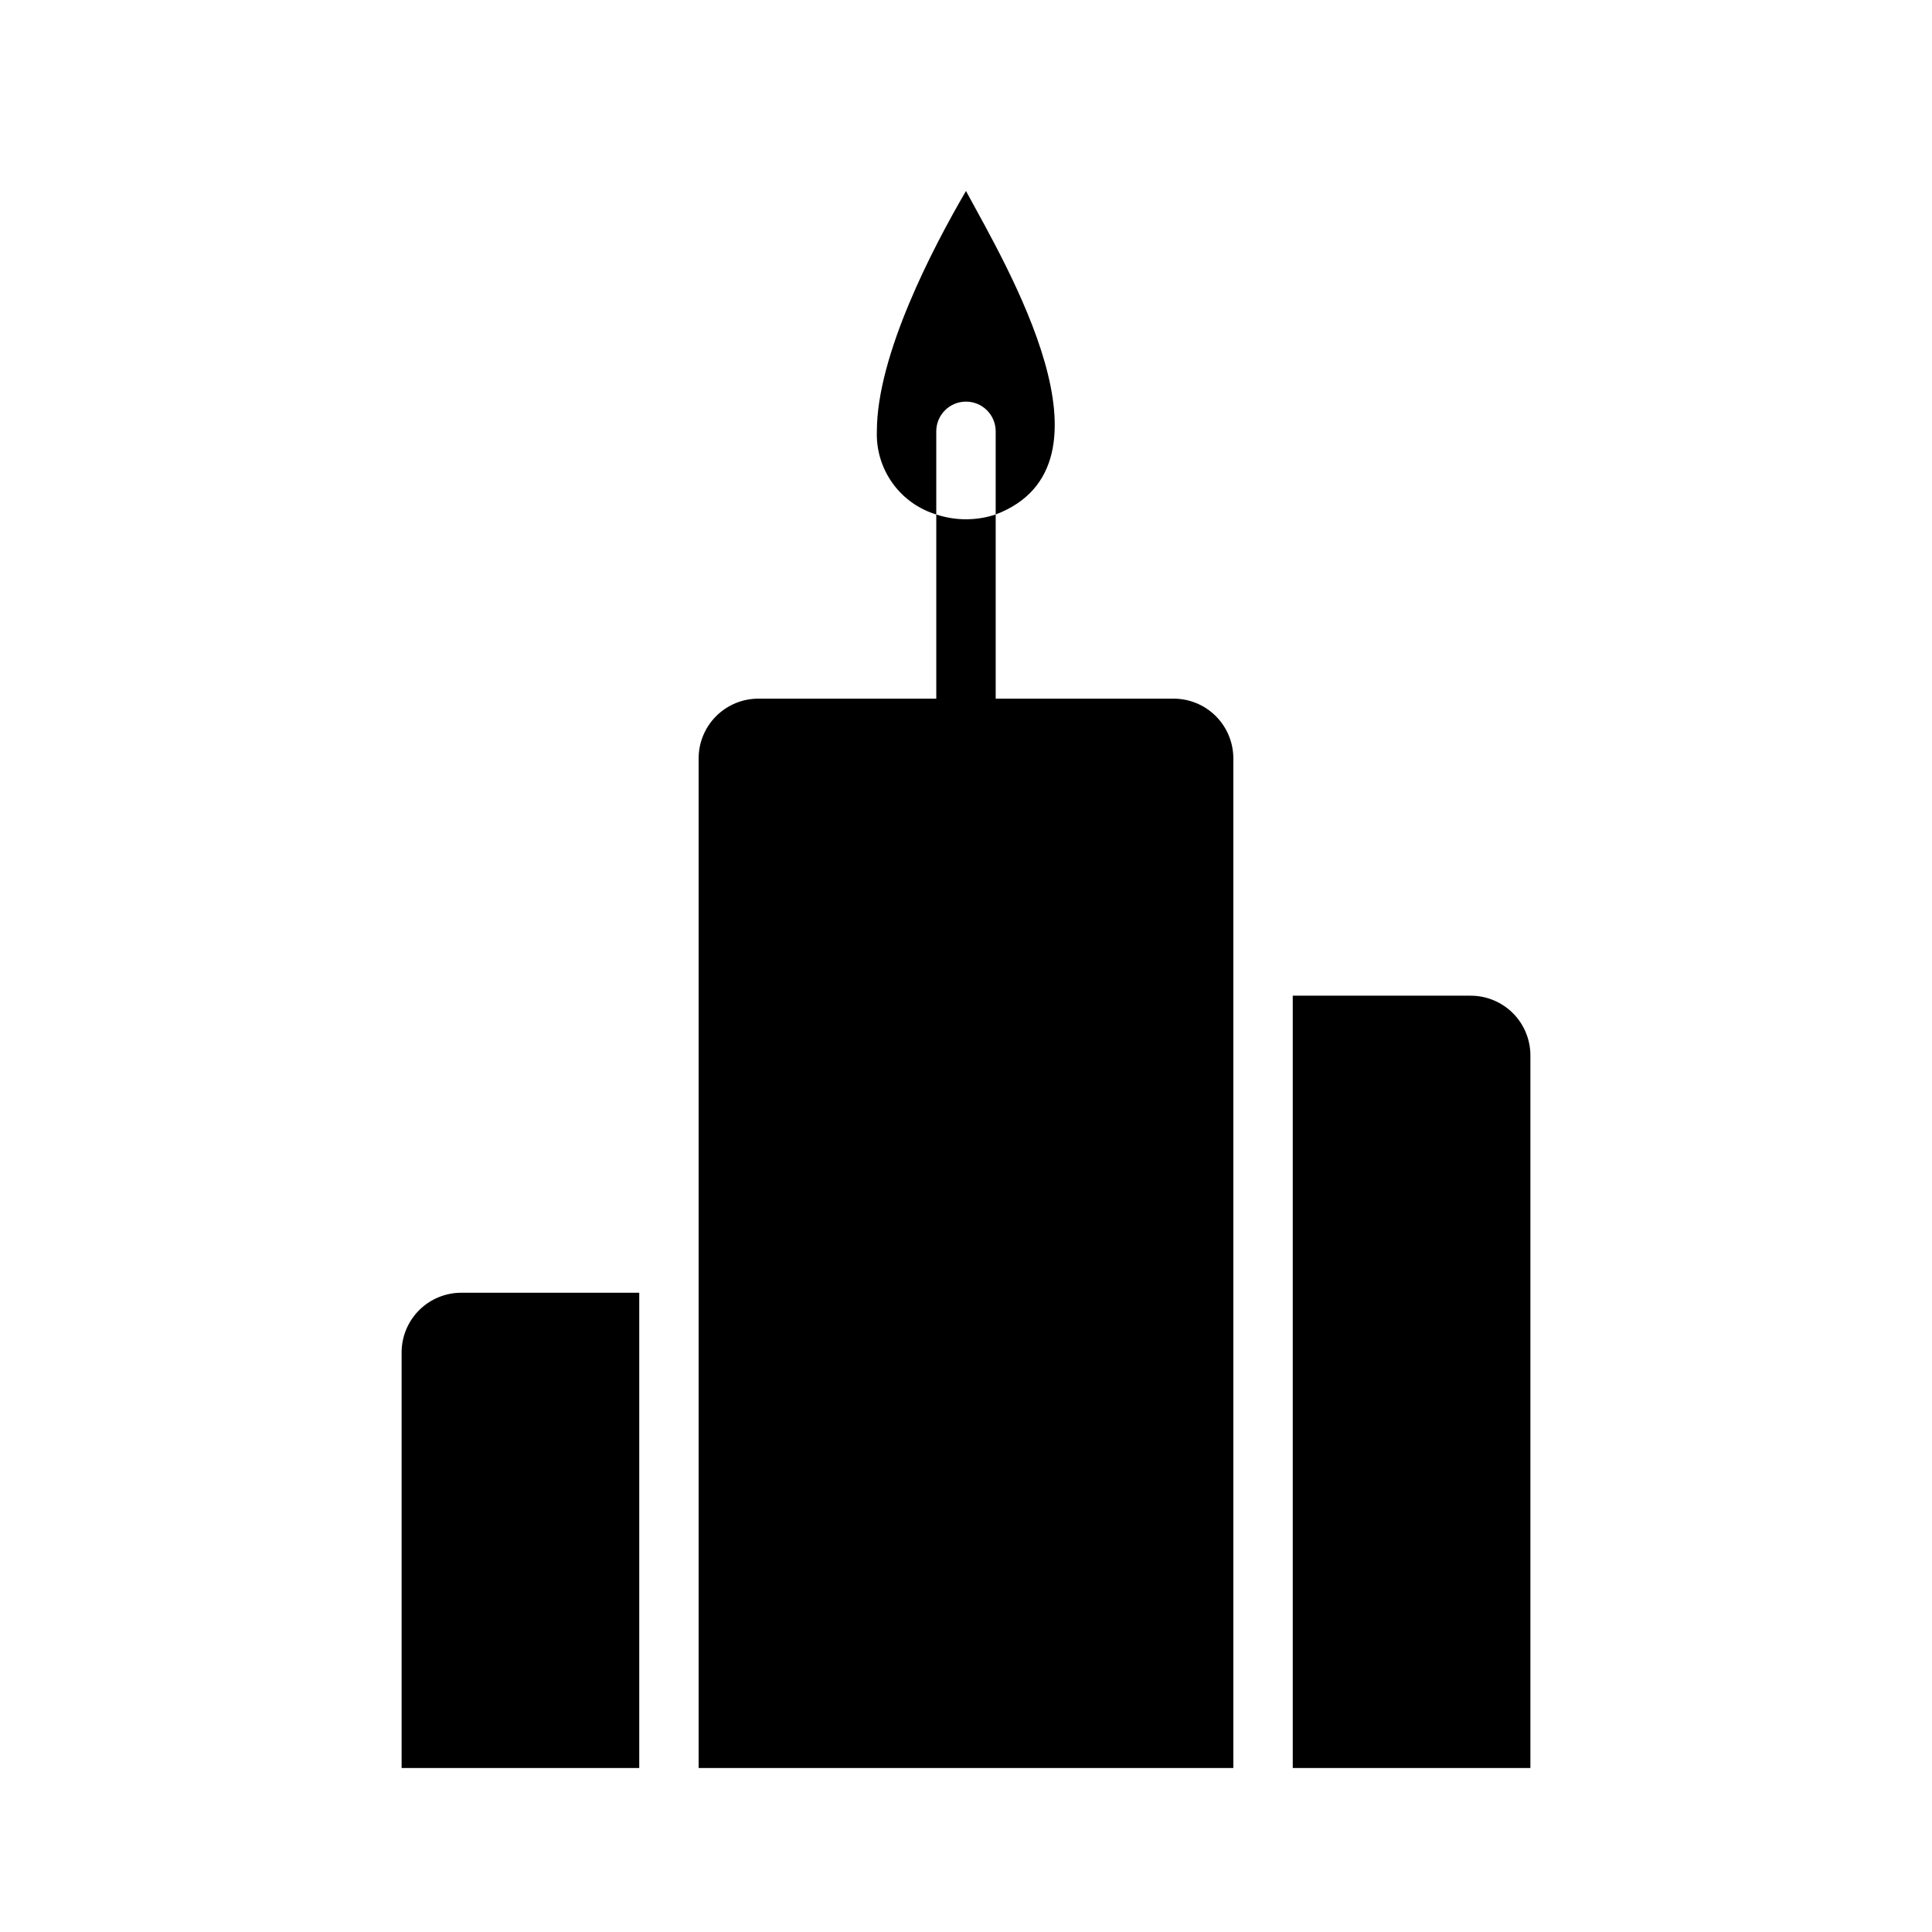
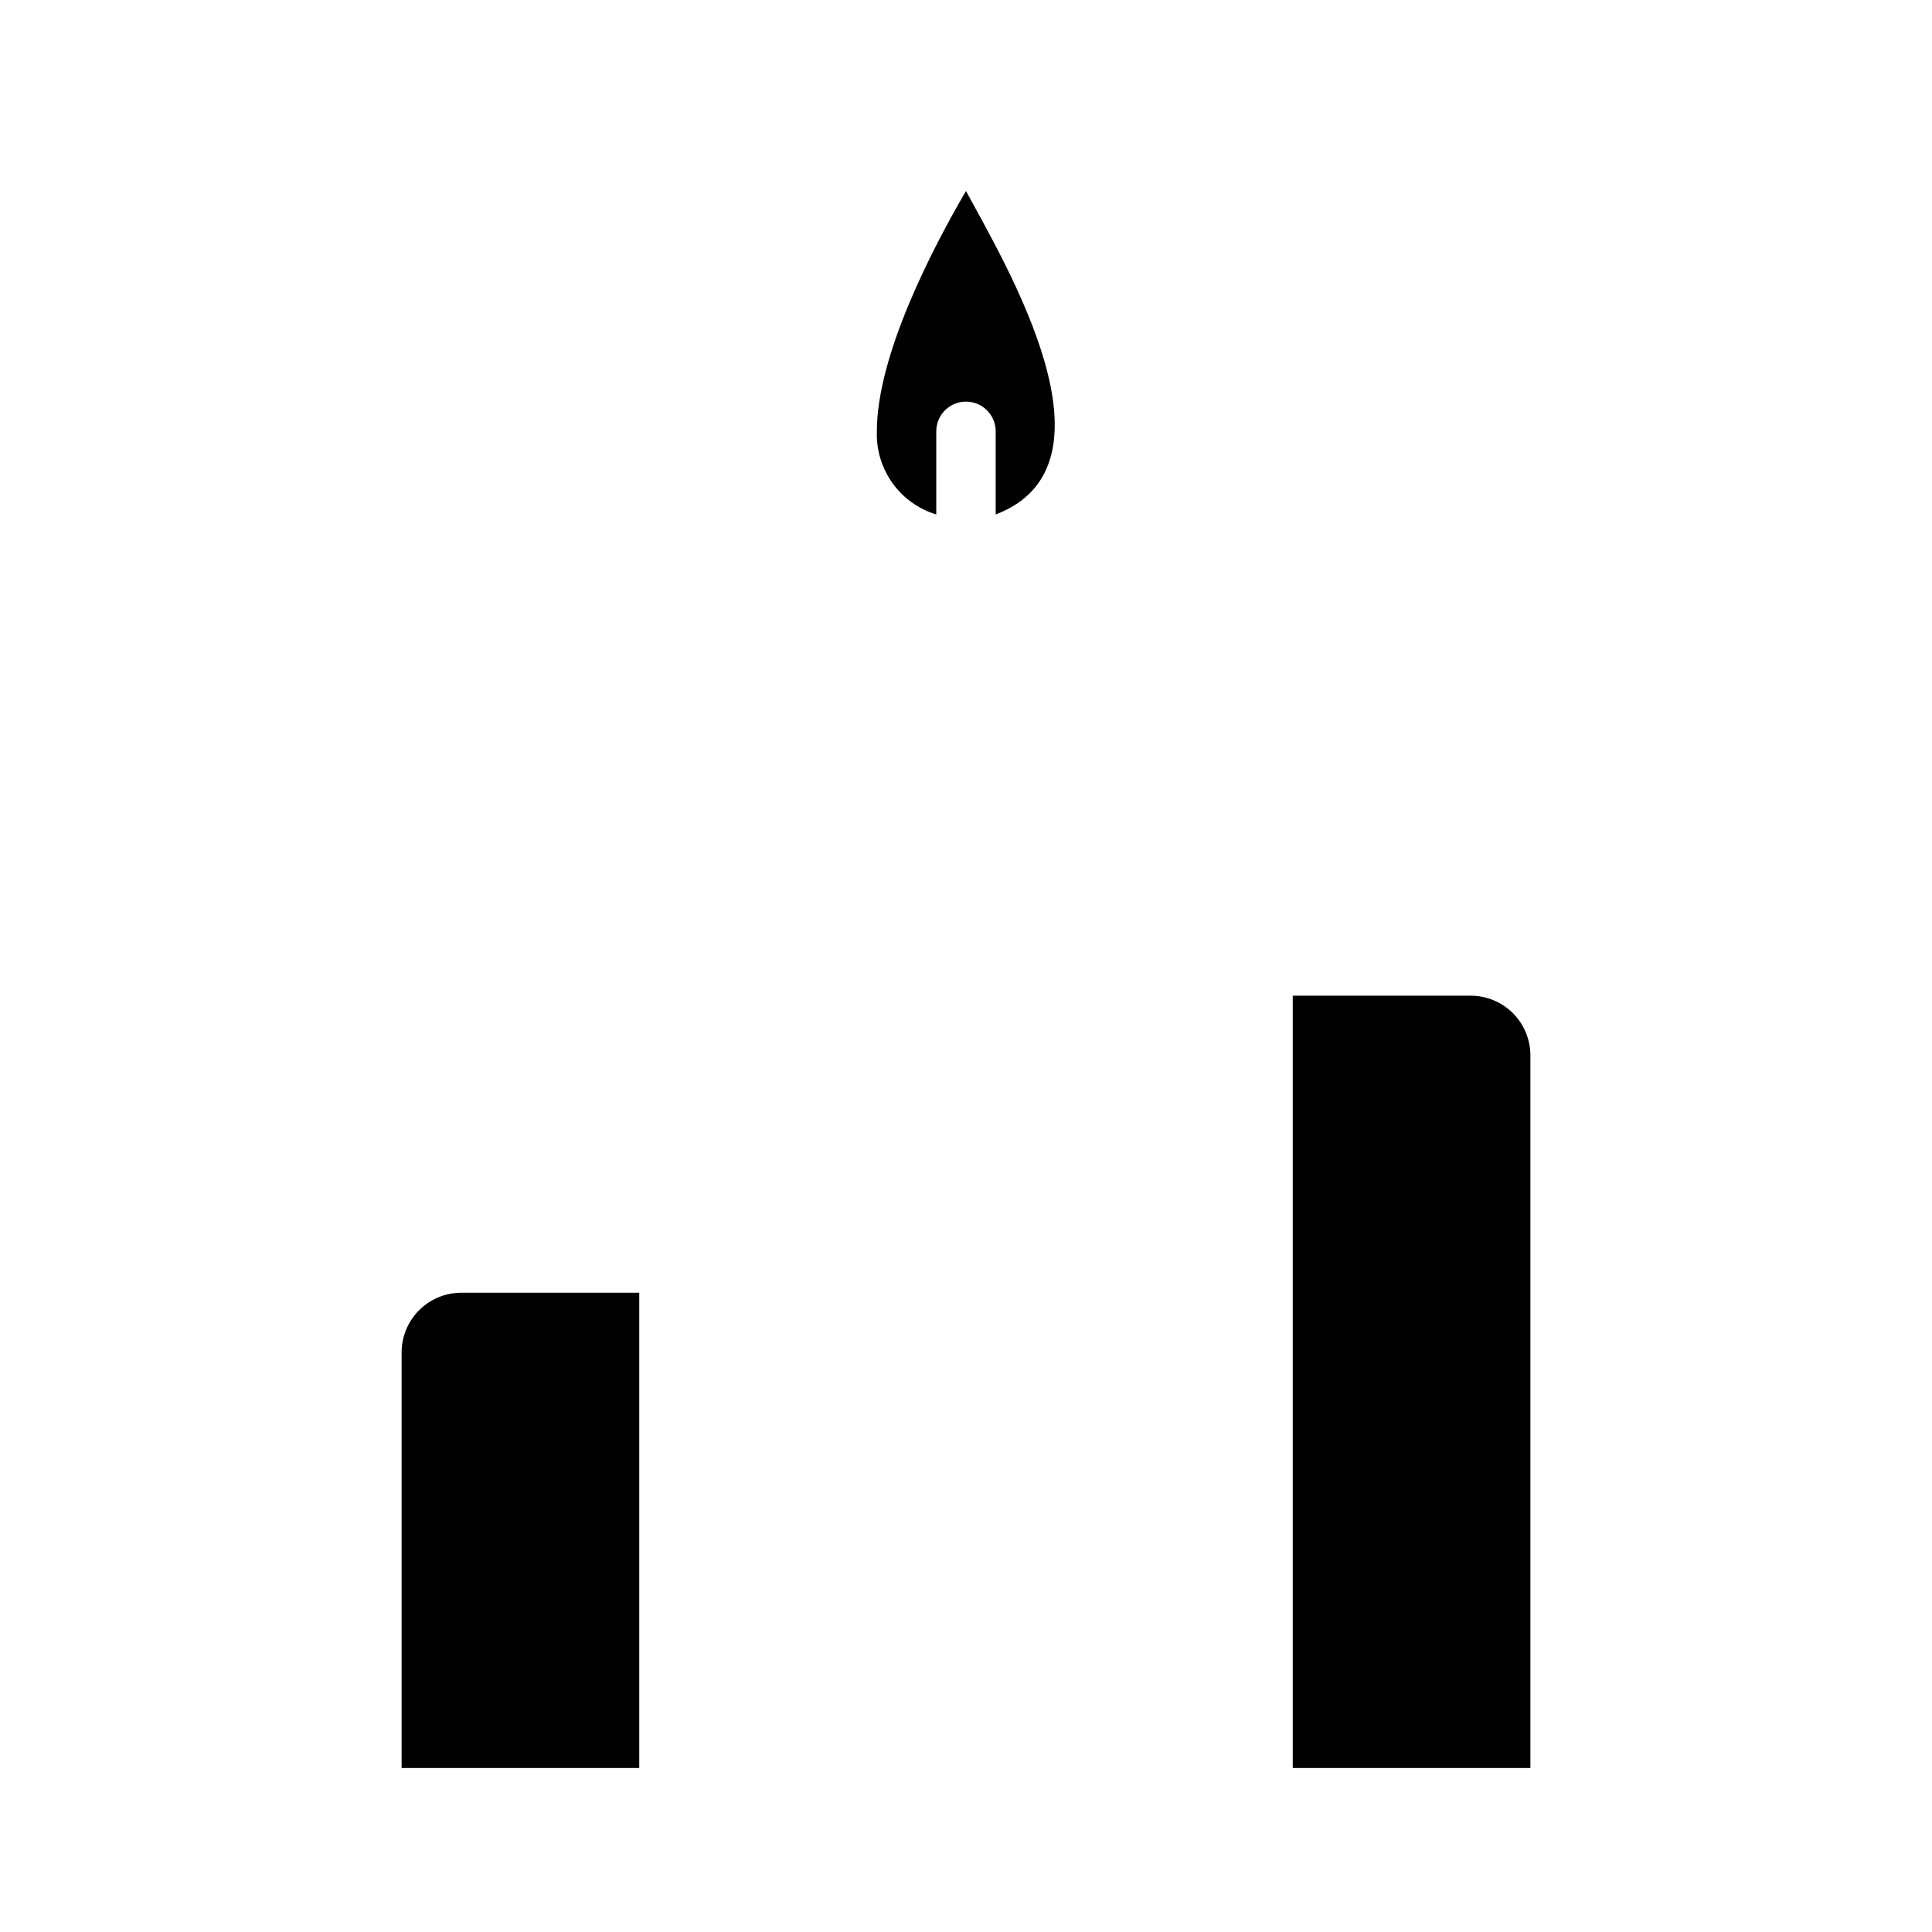
<svg xmlns="http://www.w3.org/2000/svg" fill="#000000" width="800px" height="800px" version="1.1" viewBox="144 144 512 512">
  <g>
    <path d="m250.43 502.41v110.13h62.977v-125.95h-47.152c-4.199 0-8.223 1.668-11.191 4.637-2.965 2.965-4.633 6.992-4.633 11.188z" />
    <path d="m533.75 407.87h-47.156v204.67h62.977v-188.85c0-4.195-1.668-8.219-4.633-11.188-2.969-2.965-6.992-4.633-11.188-4.633z" />
-     <path d="m455.02 329.15h-47.152v-48.805c-5.113 1.691-10.633 1.691-15.746 0v48.805h-47.152c-4.195 0-8.219 1.668-11.188 4.637s-4.637 6.992-4.637 11.188v267.57h141.7v-267.57c0-4.195-1.668-8.219-4.637-11.188-2.965-2.969-6.992-4.637-11.188-4.637z" />
    <path d="m392.12 280.34v-22.035c0-4.348 3.527-7.871 7.875-7.871s7.871 3.523 7.871 7.871v22.035c34.496-13.133 2.746-66.027-7.871-85.727-8.875 15.211-23.617 43.516-23.617 63.691-0.176 4.898 1.273 9.711 4.121 13.699 2.848 3.984 6.934 6.914 11.621 8.336z" />
  </g>
</svg>